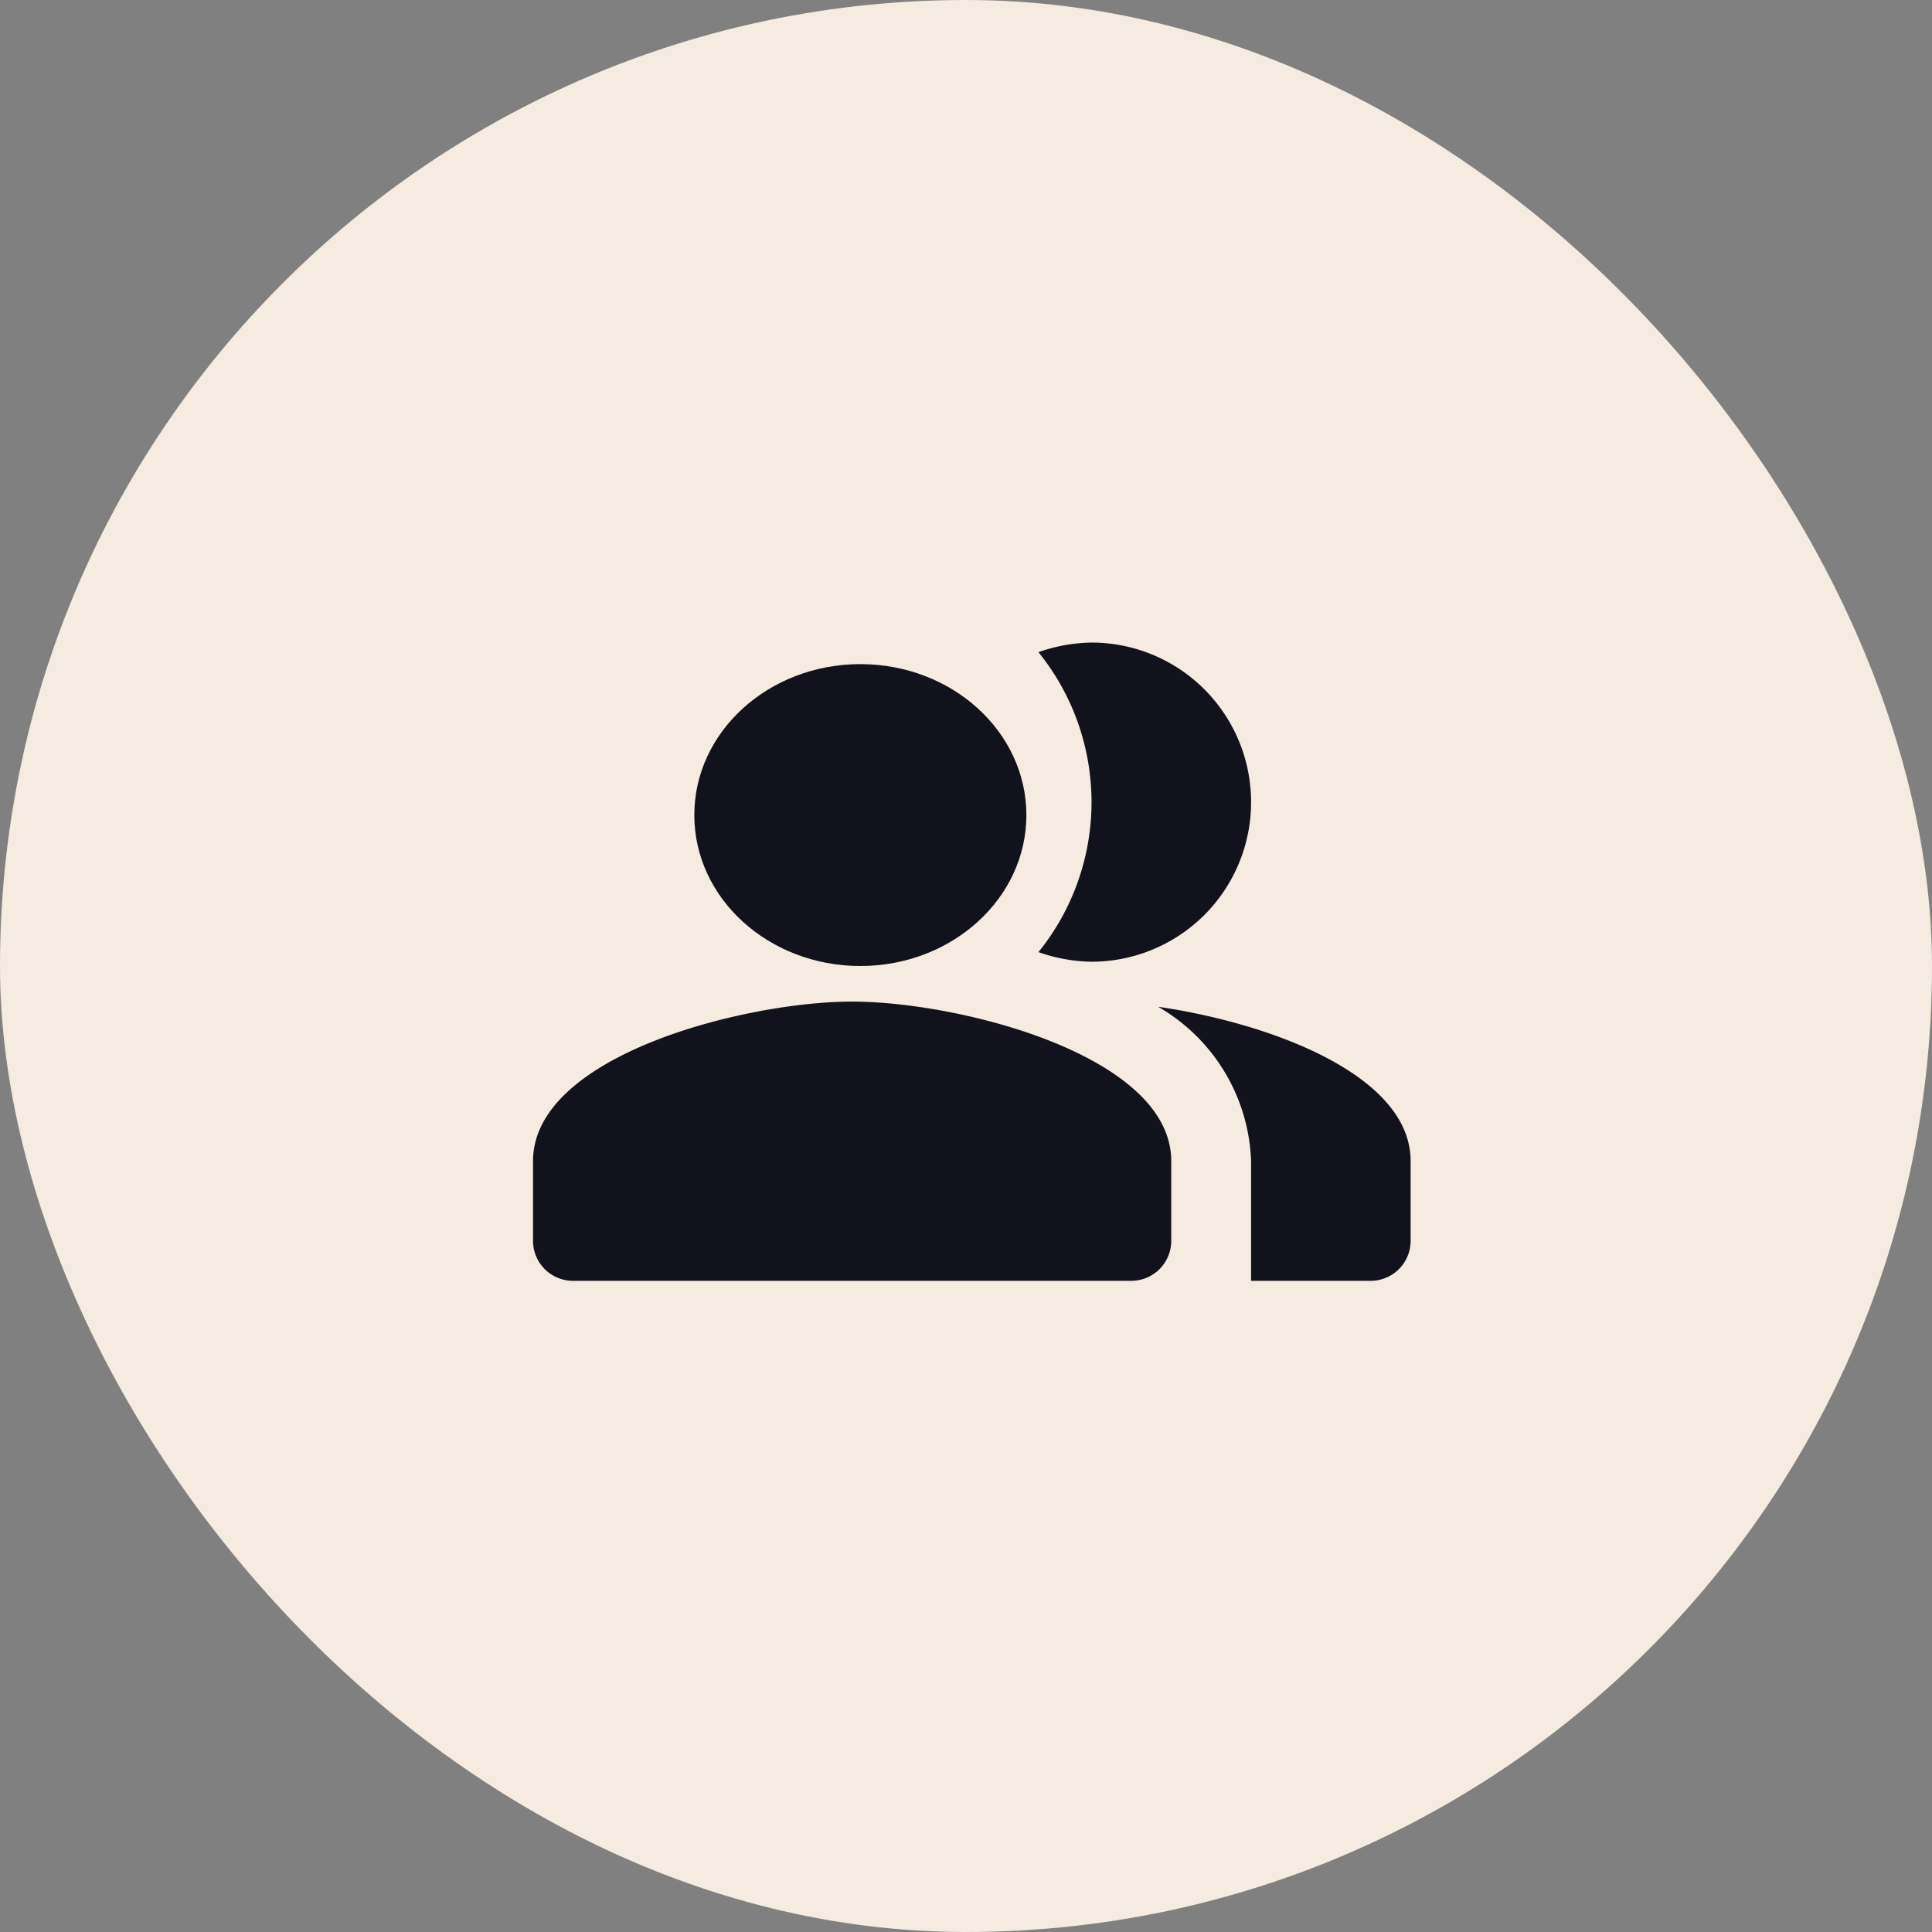
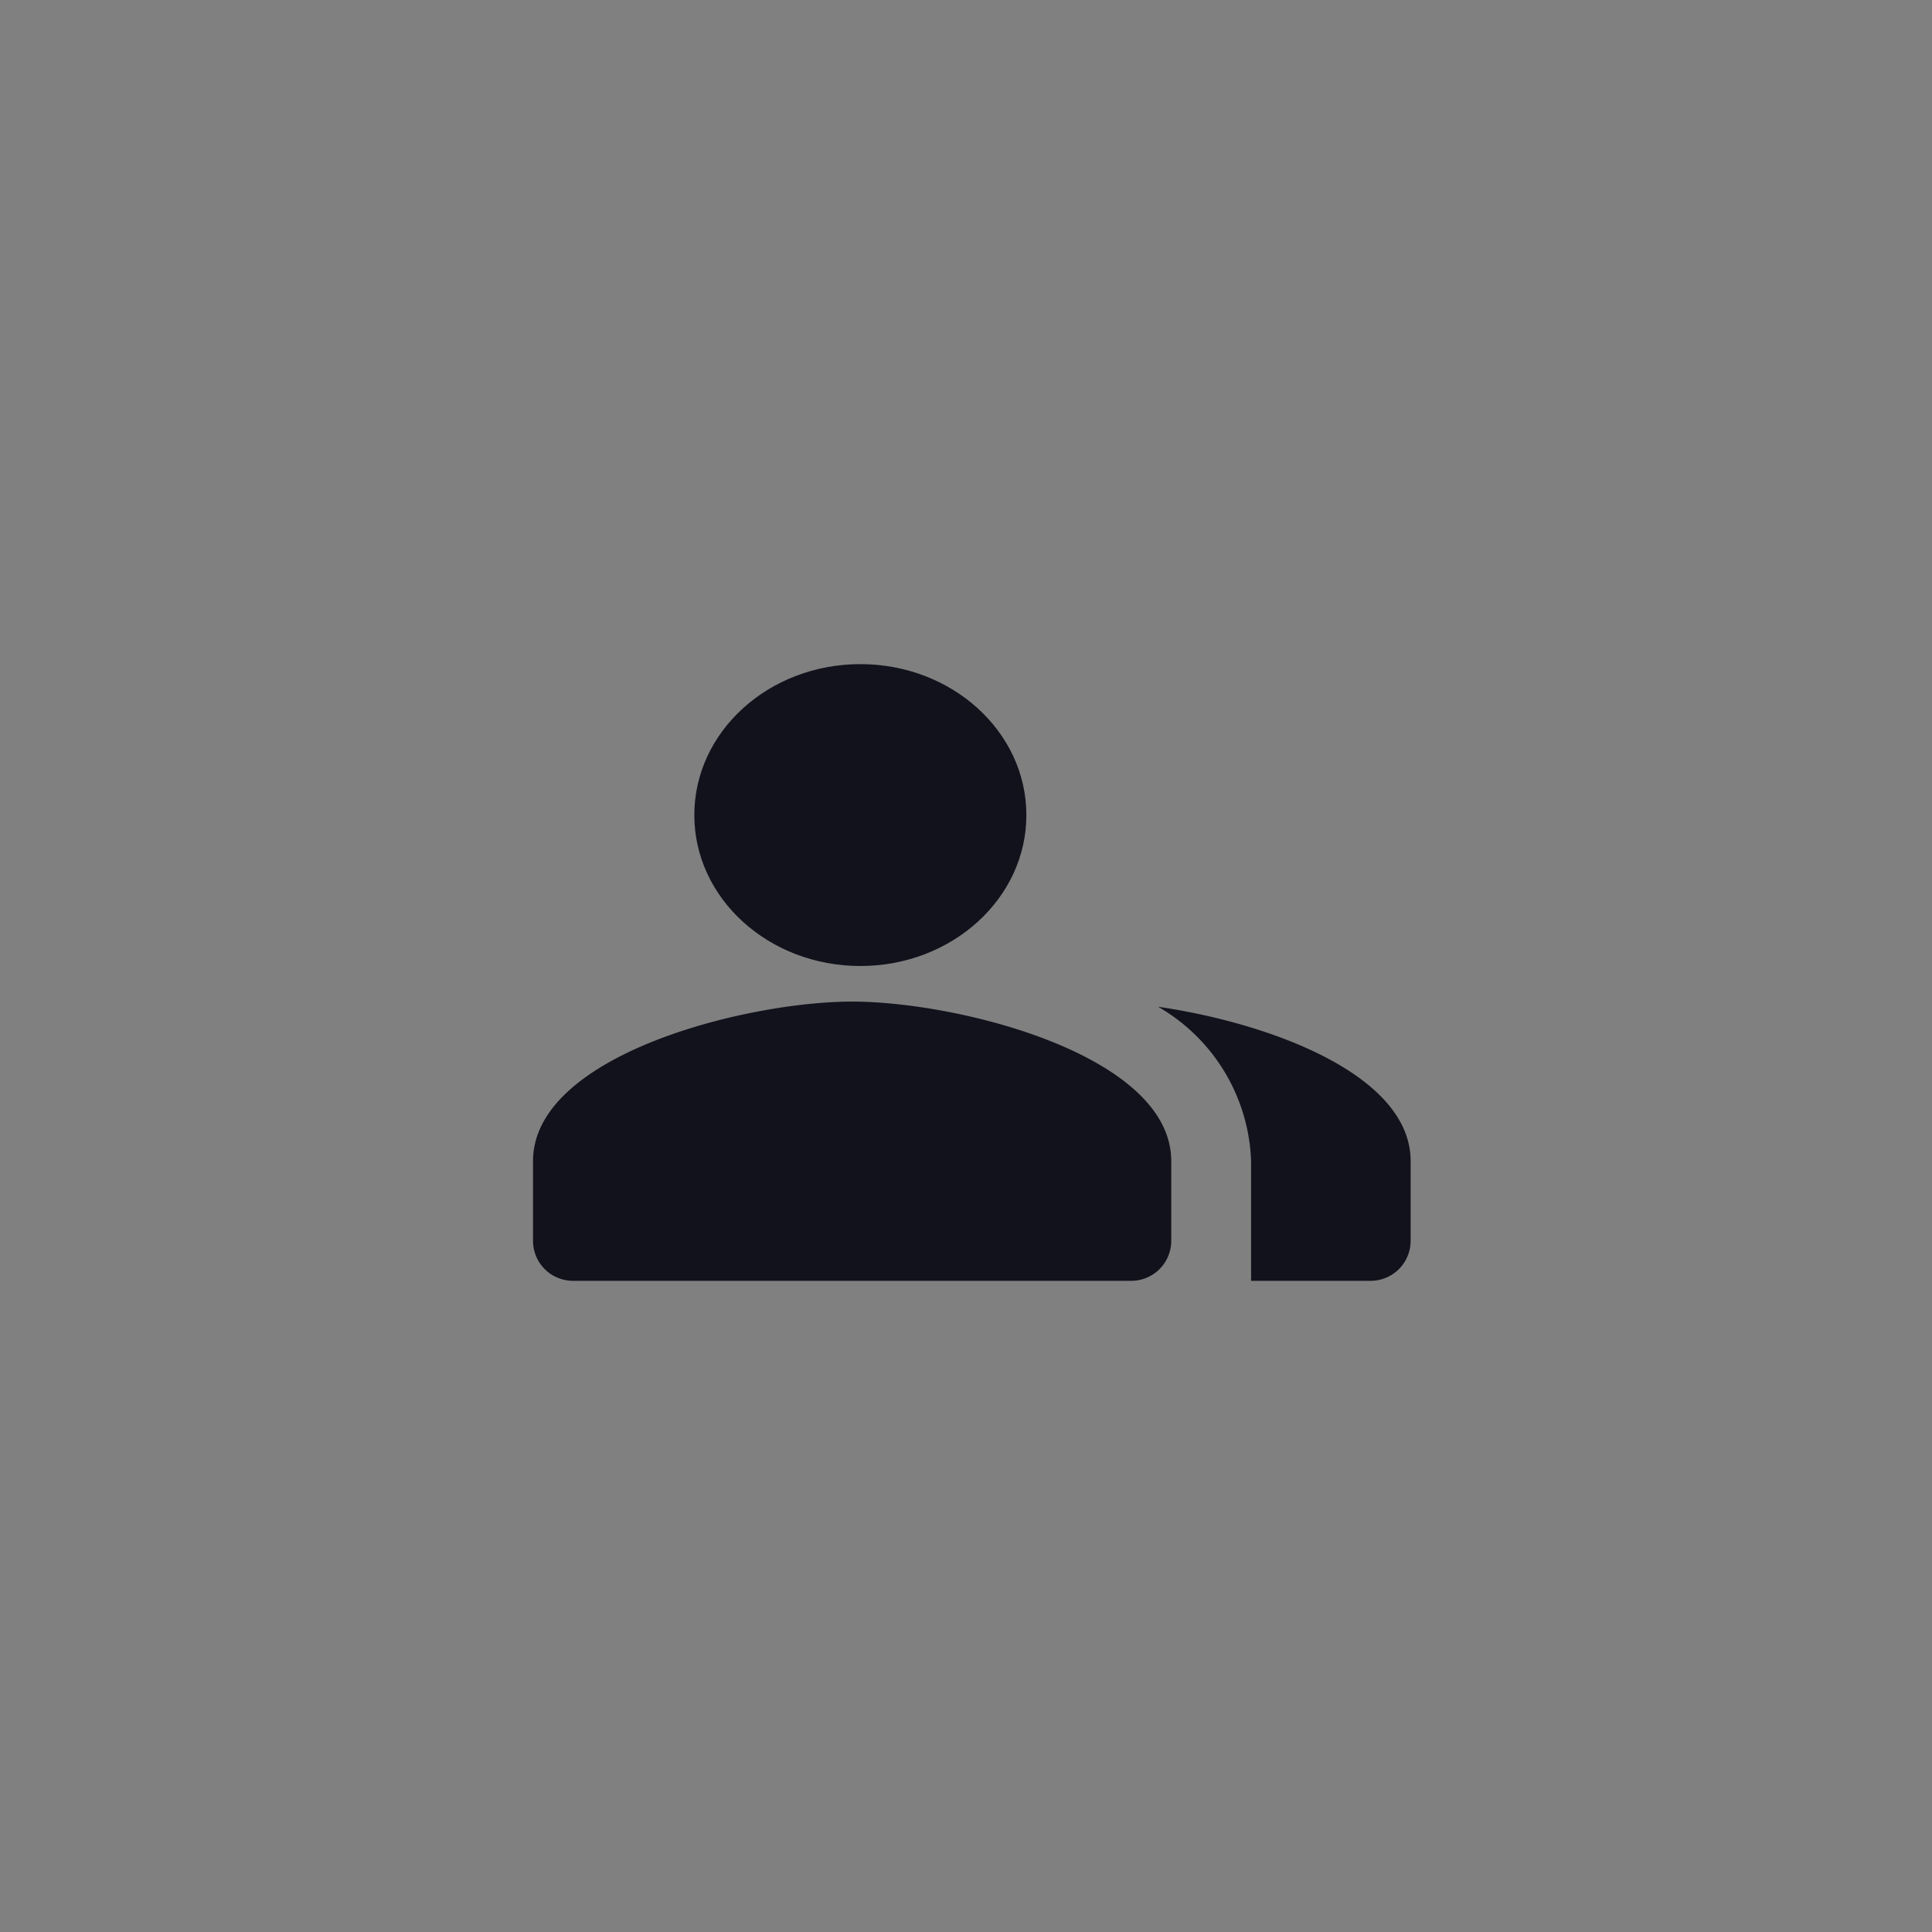
<svg xmlns="http://www.w3.org/2000/svg" width="64" height="64" viewBox="0 0 64 64">
  <rect x="0" y="0" width="64" height="64" fill="#808080" stroke="none" />
  <g id="customer" transform="translate(9.719 -0.348)">
-     <rect id="Rectangle_7449" data-name="Rectangle 7449" width="64" height="64" rx="32" transform="translate(-9.719 0.348)" fill="#f5ebe0" />
    <g id="Group_44062" data-name="Group 44062" transform="translate(6.7 16.348)">
      <g id="Group_43145" data-name="Group 43145" transform="translate(-0.419)">
        <rect id="Rectangle_17791" data-name="Rectangle 17791" width="32" height="32" fill="none" />
        <g id="Group_43141" data-name="Group 43141" transform="translate(22.365 17.351)">
          <path id="Path_30709" data-name="Path 30709" d="M16.67,13.13a6.146,6.146,0,0,1,3.079,5.114v3.964h3.964a1.325,1.325,0,0,0,1.321-1.321V18.244C25.035,15.363,20.317,13.659,16.67,13.13Z" transform="translate(-16.67 -13.13)" fill="#12121d" fill-rule="evenodd" />
        </g>
        <g id="Group_43142" data-name="Group 43142" transform="translate(7.212 5.609)">
          <ellipse id="Ellipse_1746" data-name="Ellipse 1746" cx="5.5" cy="5" rx="5.5" ry="5" transform="translate(-0.212 0.391)" fill="#12121d" />
        </g>
        <g id="Group_43143" data-name="Group 43143" transform="translate(18.4 5.286)">
-           <path id="Path_30710" data-name="Path 30710" d="M15.428,14.572A5.286,5.286,0,1,0,15.428,4a5.521,5.521,0,0,0-1.758.317,7.9,7.9,0,0,1,0,9.937A5.521,5.521,0,0,0,15.428,14.572Z" transform="translate(-13.67 -4)" fill="#12121d" fill-rule="evenodd" />
-         </g>
+           </g>
        <g id="Group_43144" data-name="Group 43144" transform="translate(1.657 17.179)">
          <path id="Path_30711" data-name="Path 30711" d="M11.572,13C8.043,13,1,14.771,1,18.286v2.643A1.325,1.325,0,0,0,2.321,22.25h18.5a1.325,1.325,0,0,0,1.321-1.321V18.286C22.143,14.771,15.1,13,11.572,13Z" transform="translate(-1 -13)" fill="#12121d" fill-rule="evenodd" />
        </g>
      </g>
    </g>
  </g>
</svg>